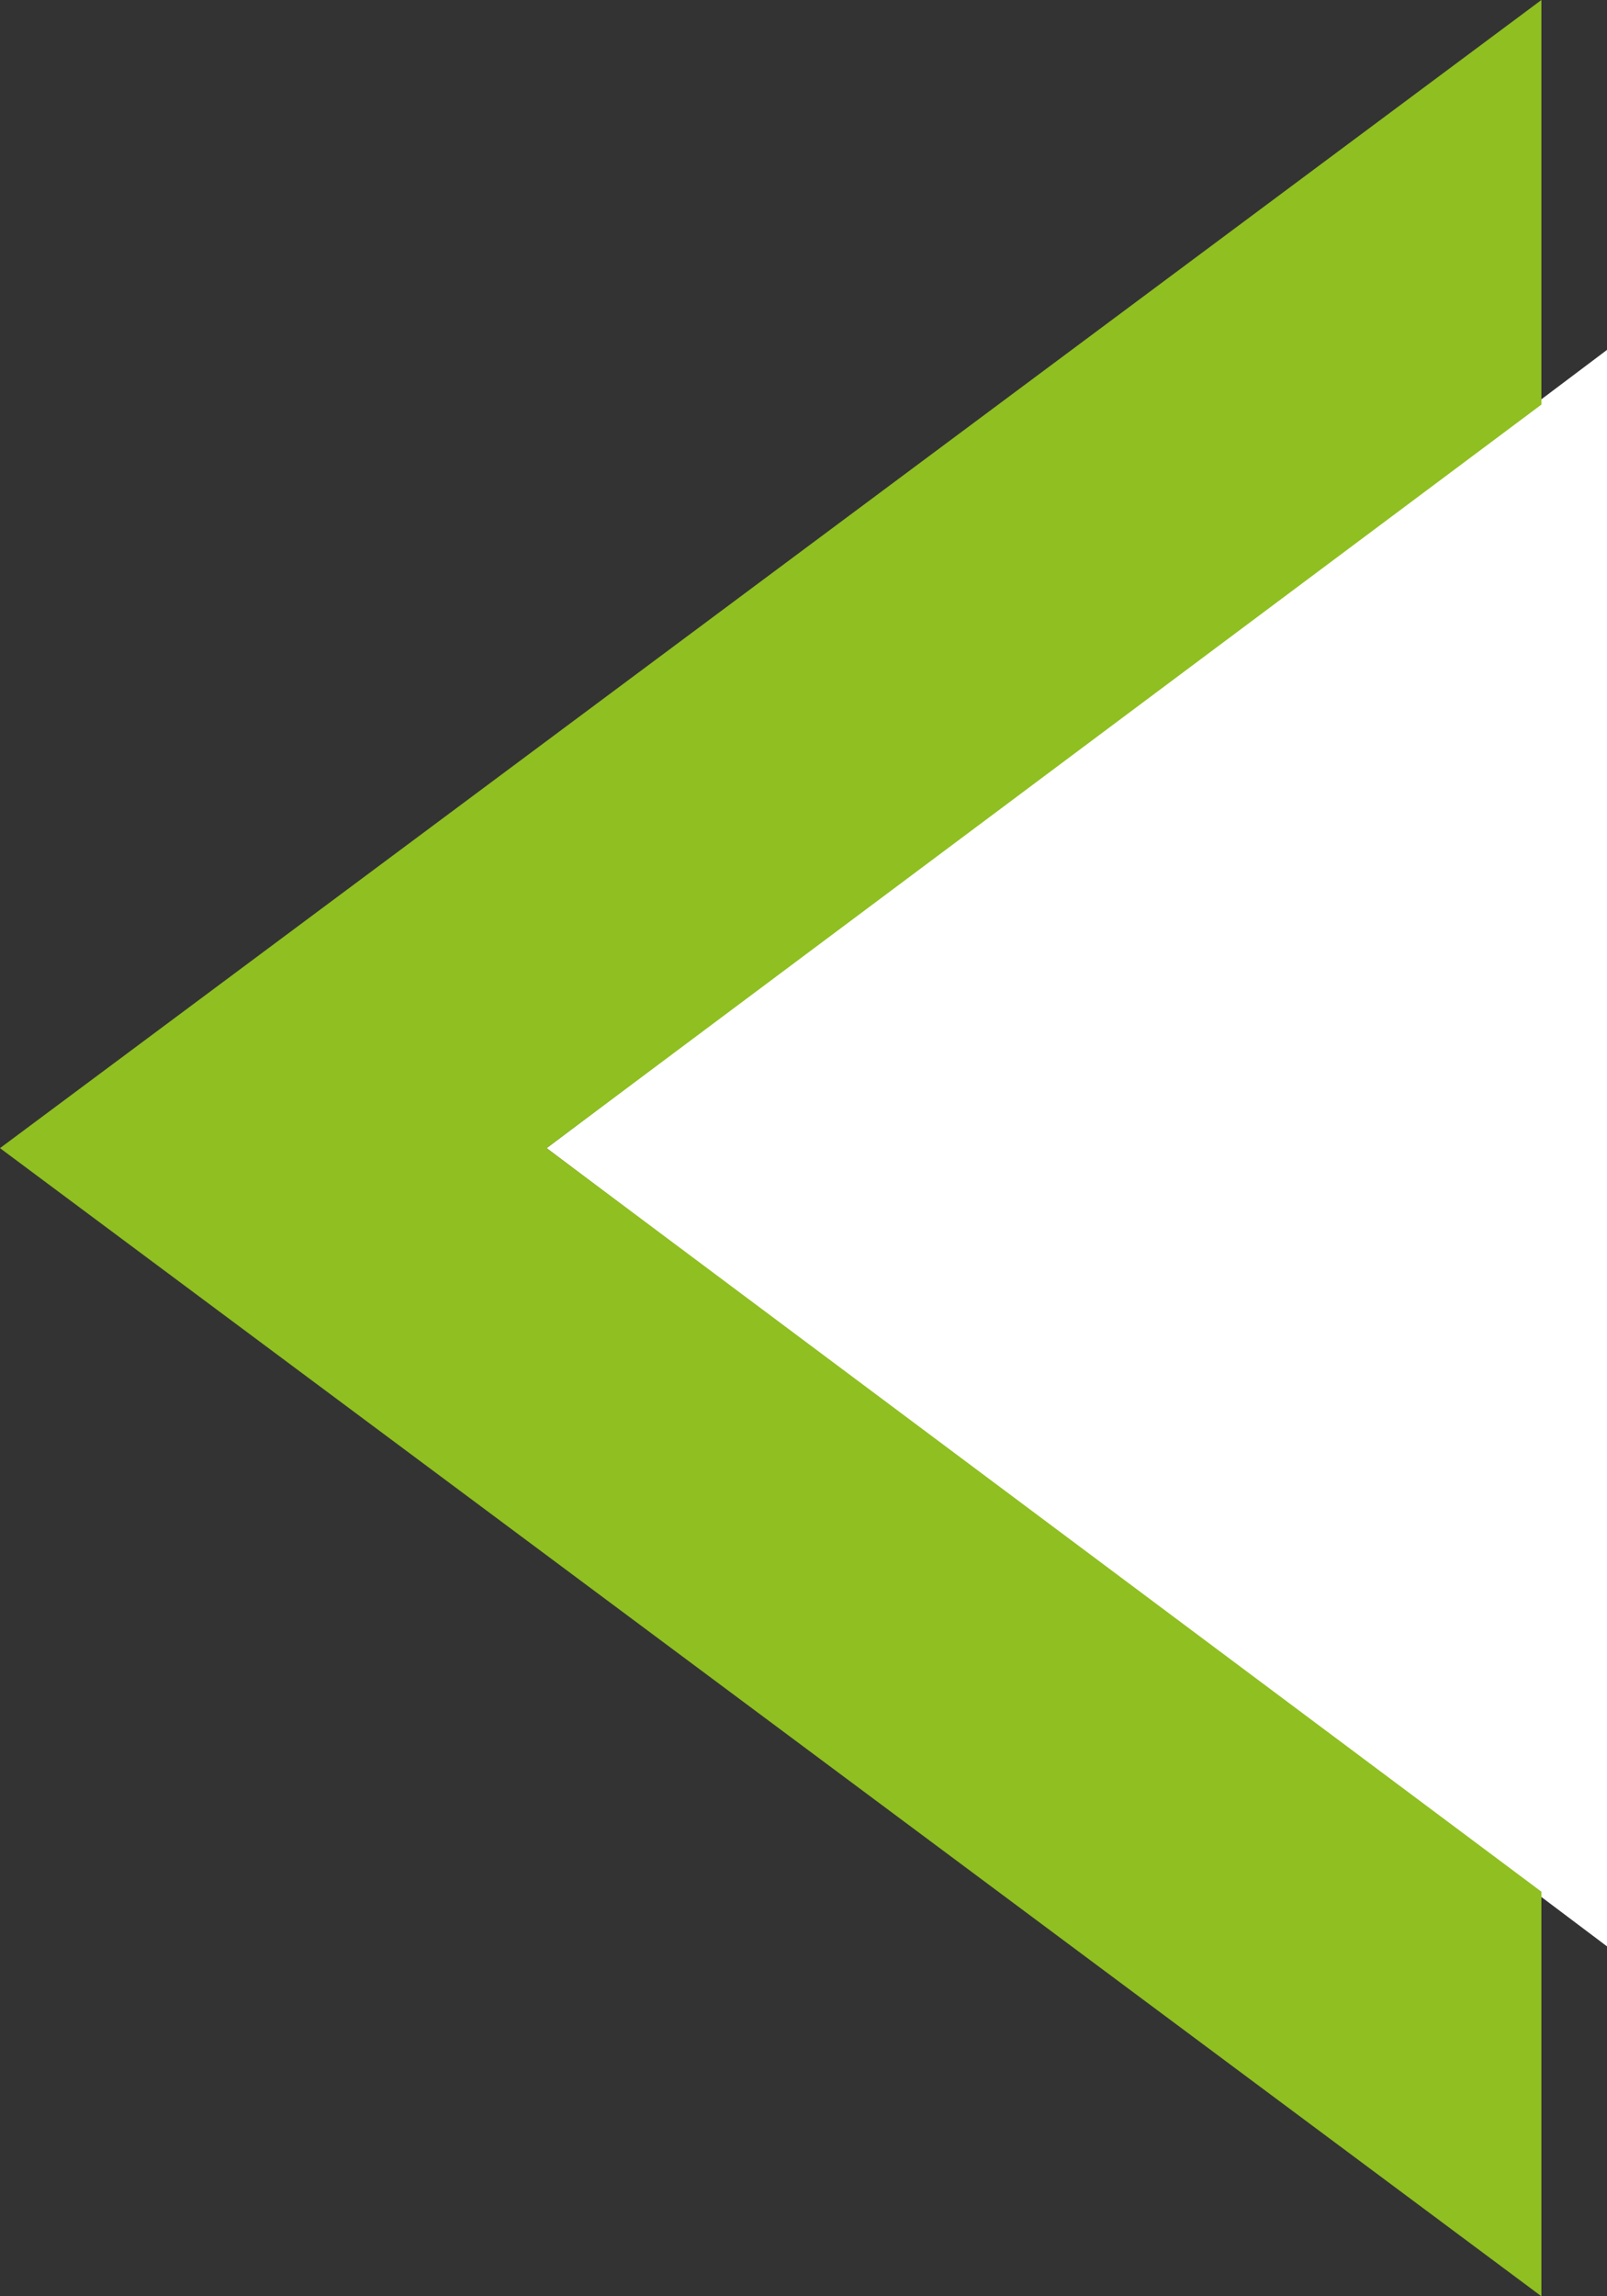
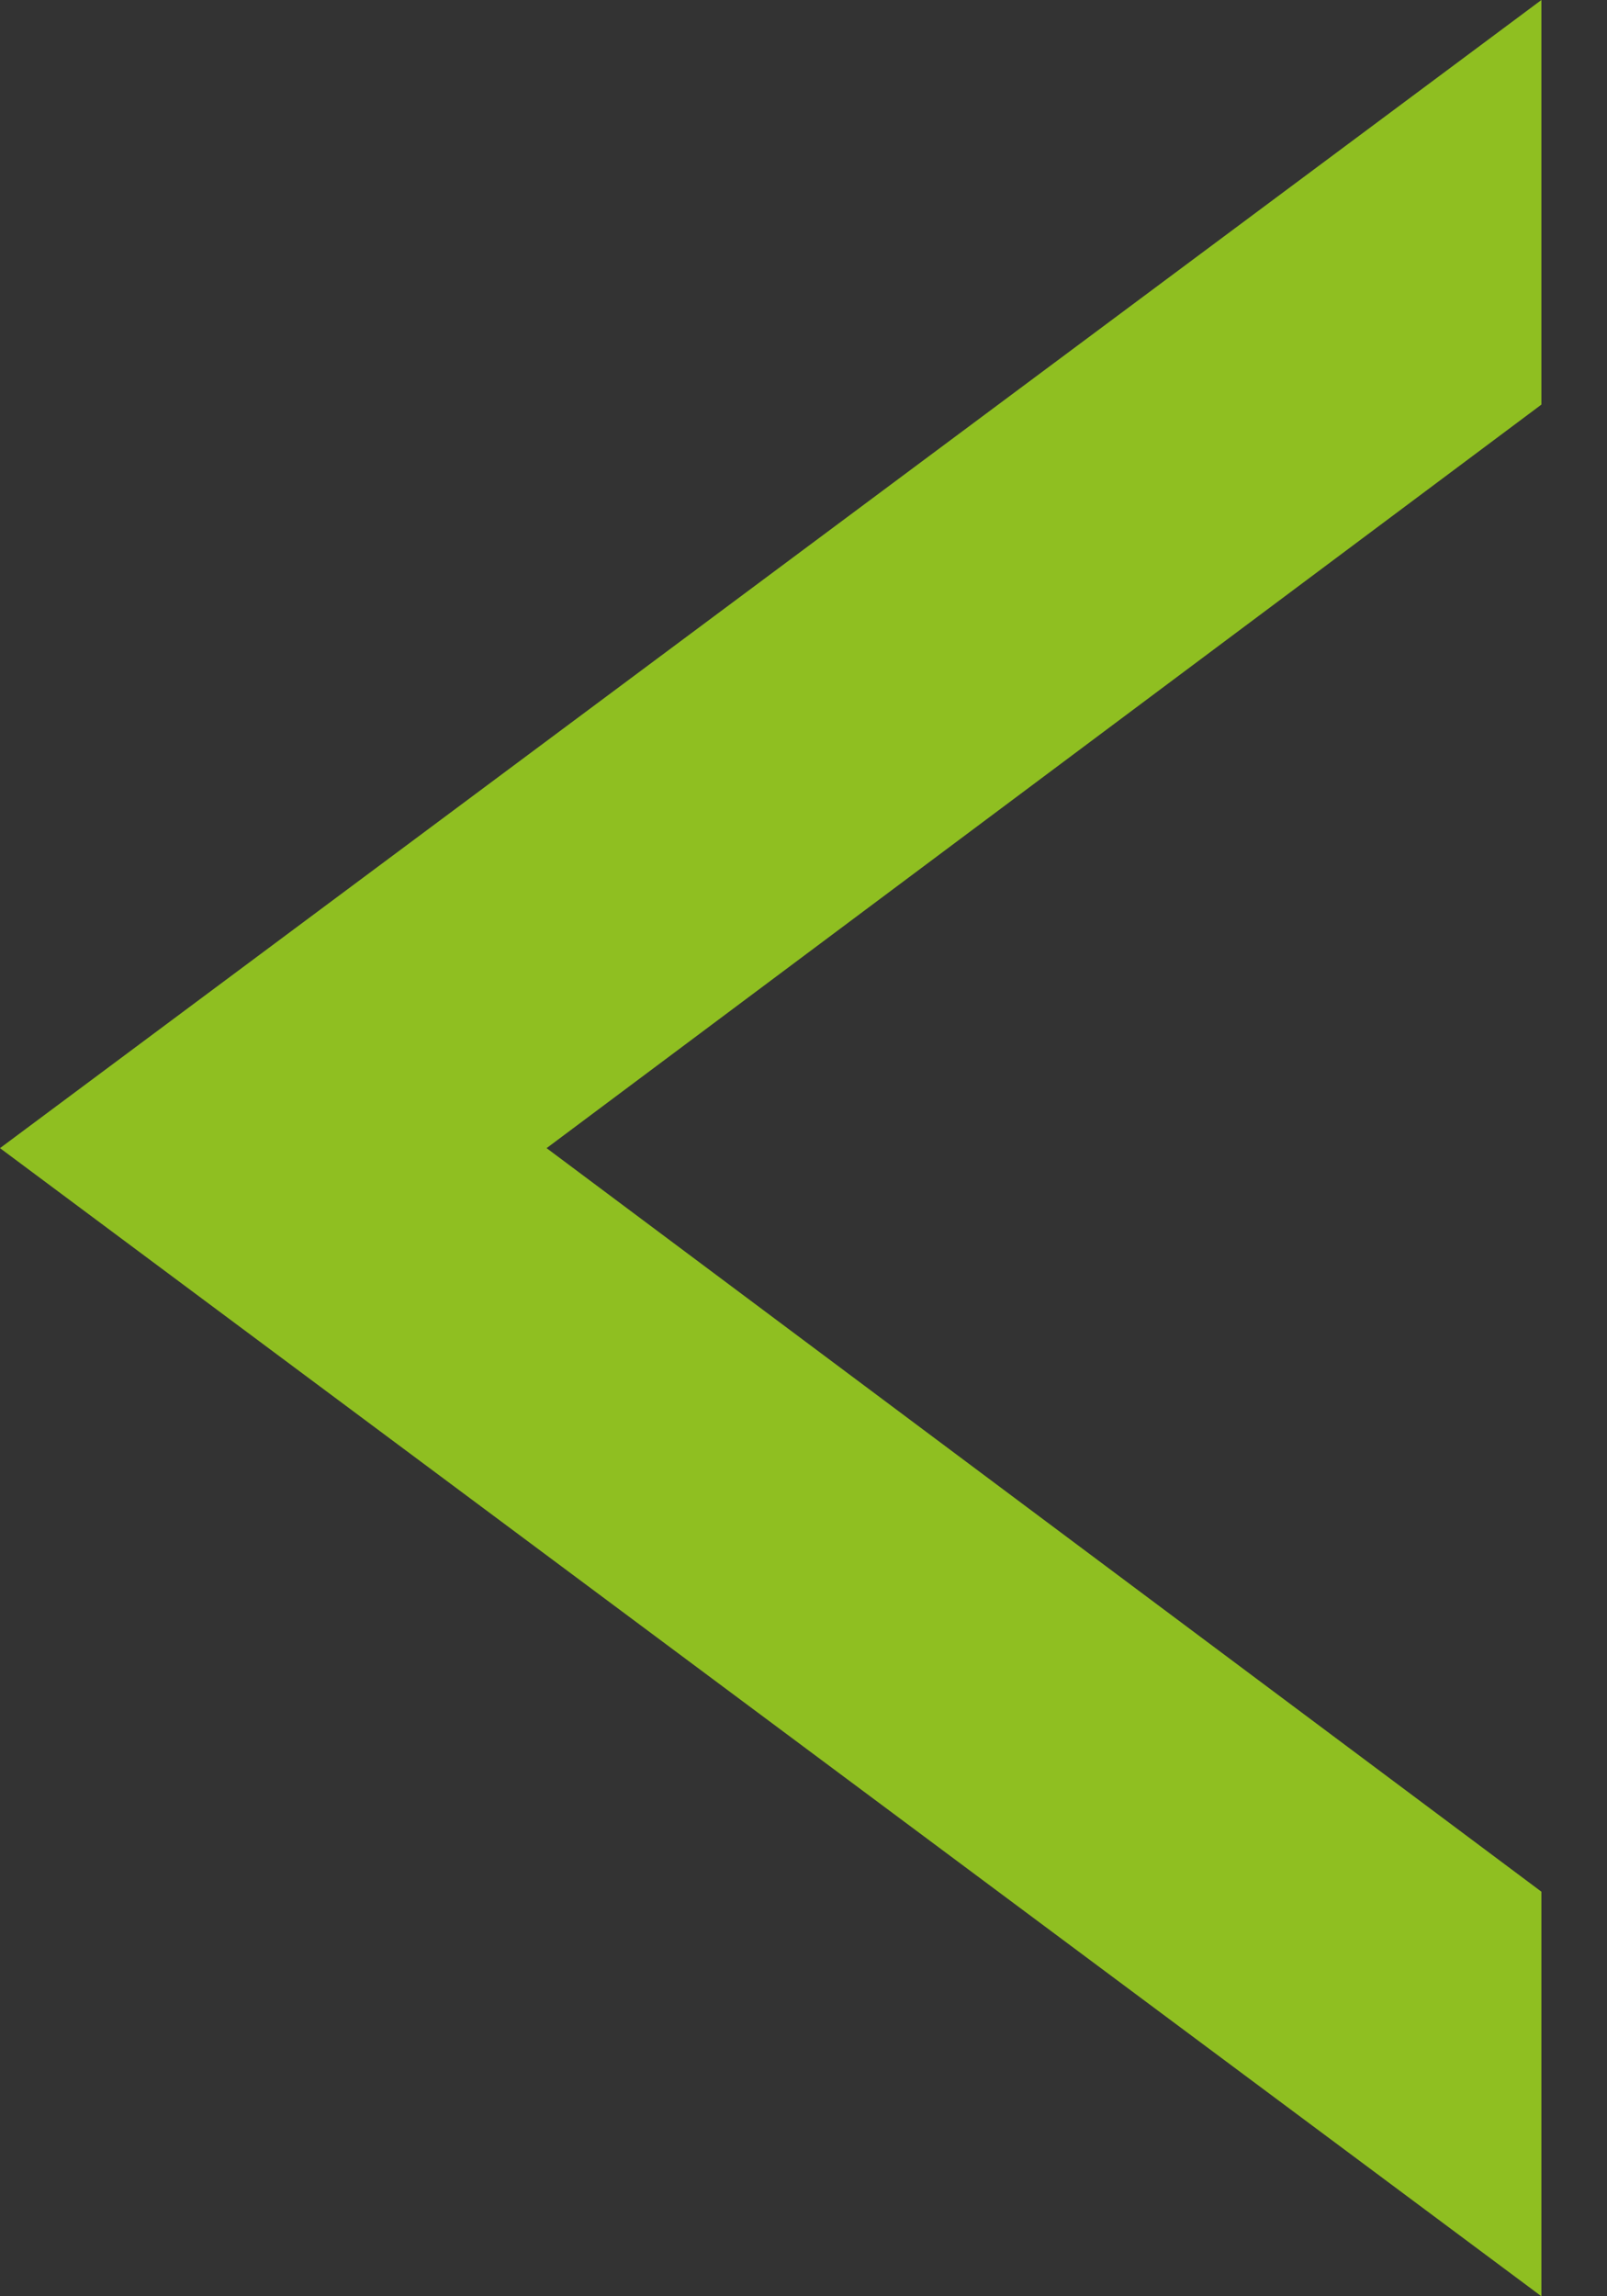
<svg xmlns="http://www.w3.org/2000/svg" viewBox="0 0 14.7 21">
  <rect x="0" y="0" width="14.7" height="21" fill="#333333" stroke="none" />
-   <path fill="#fff" d="M5 10.5l9.7-7.3v14.6" />
  <path fill="#8fbf21" d="M14.1 17.3L5 10.5l9.1-6.8V0L0 10.5 14.1 21z" />
</svg>